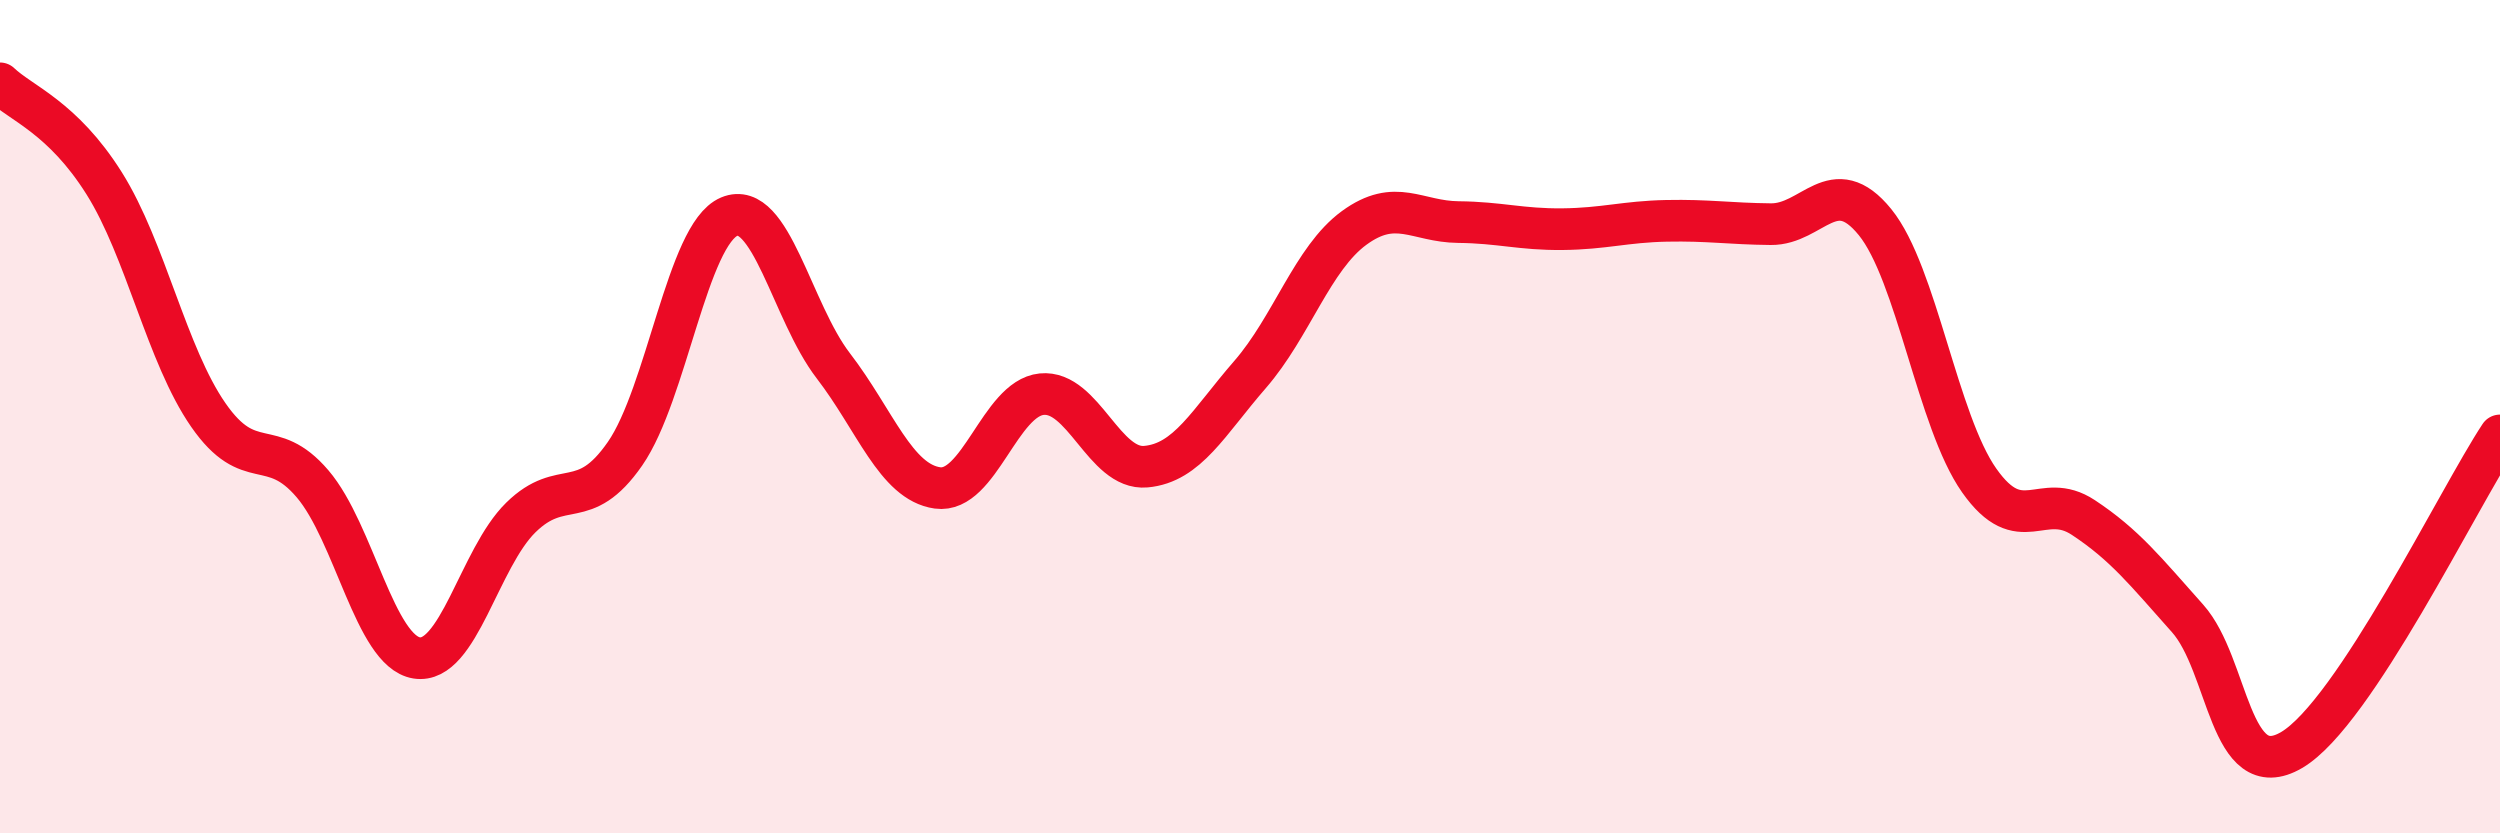
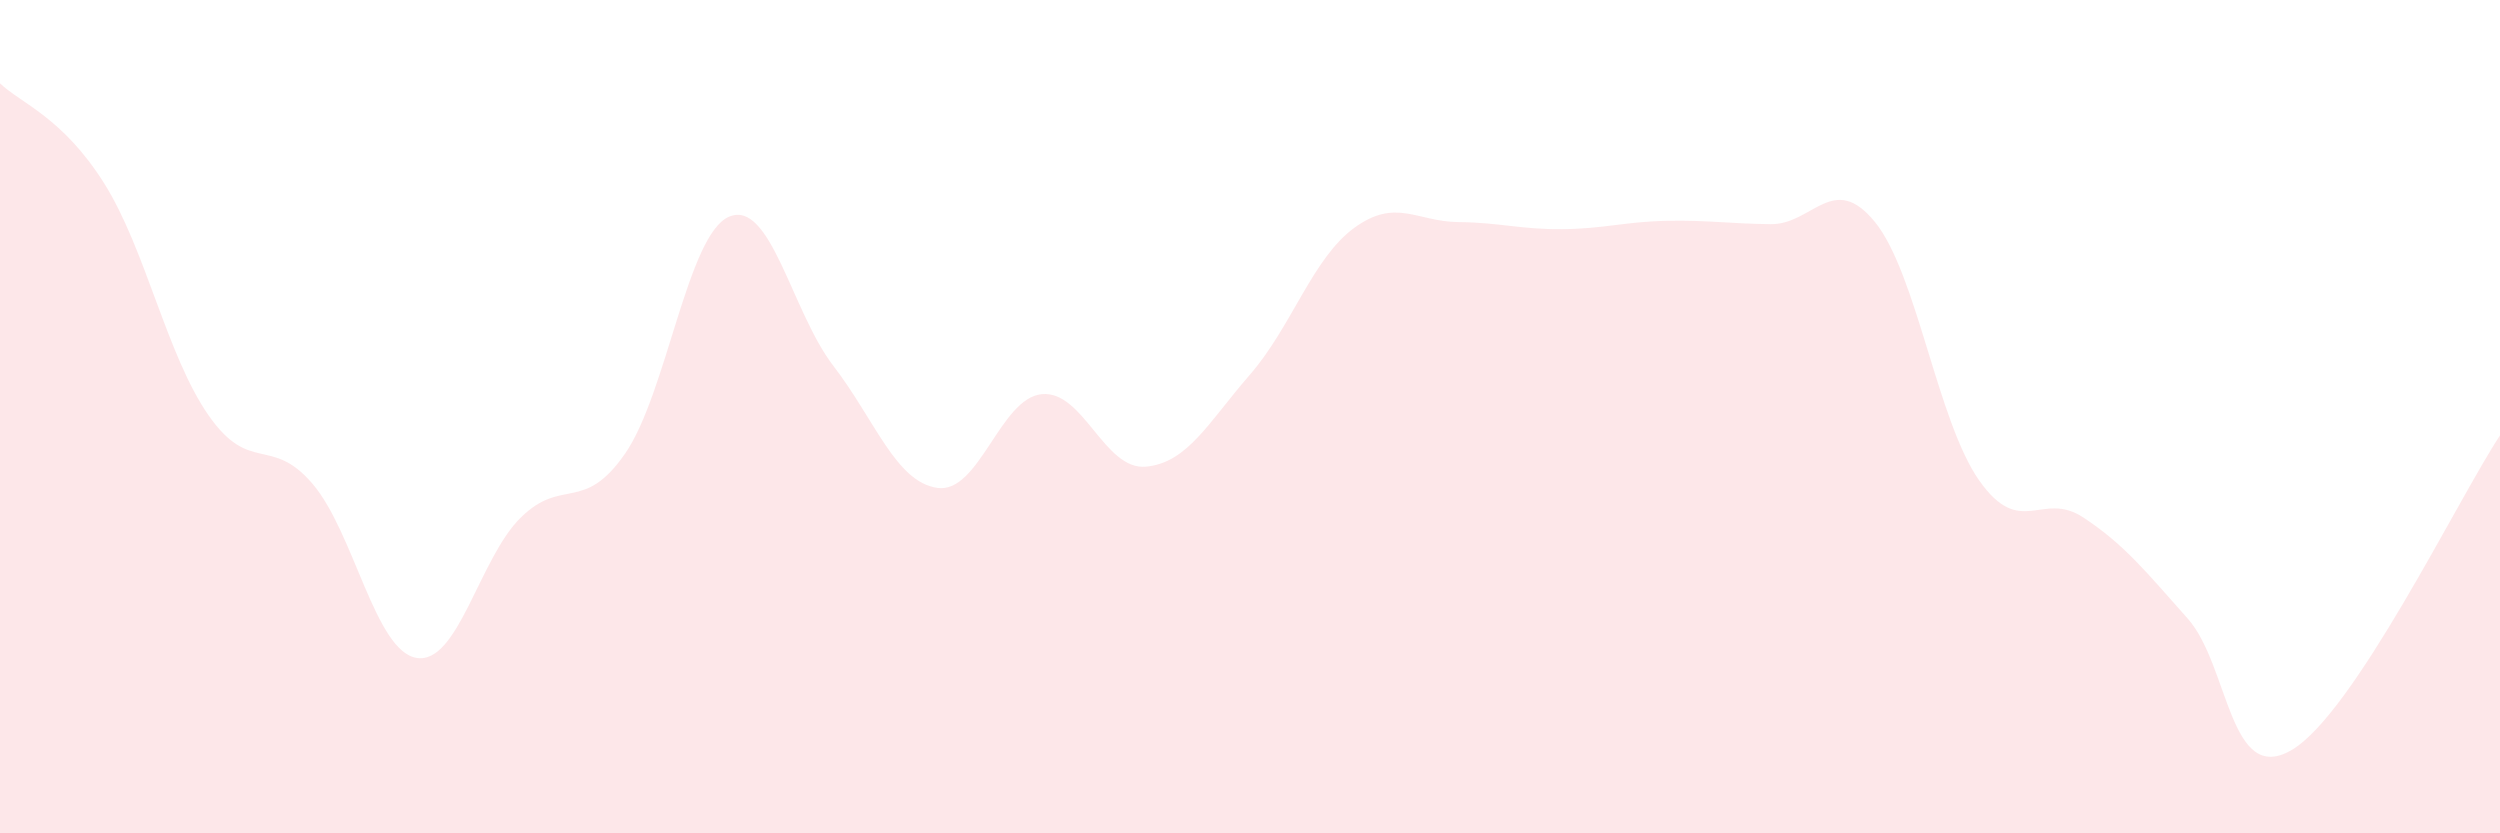
<svg xmlns="http://www.w3.org/2000/svg" width="60" height="20" viewBox="0 0 60 20">
  <path d="M 0,2 C 0.5,2.48 1.5,2.81 2.5,4.4 C 3.5,5.99 4,8.52 5,9.96 C 6,11.4 6.5,10.44 7.5,11.61 C 8.5,12.78 9,15.63 10,15.79 C 11,15.95 11.5,13.4 12.5,12.42 C 13.5,11.44 14,12.33 15,10.89 C 16,9.45 16.5,5.62 17.5,5.2 C 18.5,4.78 19,7.48 20,8.78 C 21,10.08 21.5,11.57 22.5,11.71 C 23.5,11.85 24,9.56 25,9.46 C 26,9.36 26.5,11.29 27.5,11.2 C 28.5,11.11 29,10.14 30,8.99 C 31,7.84 31.5,6.2 32.5,5.47 C 33.5,4.74 34,5.32 35,5.33 C 36,5.34 36.5,5.51 37.5,5.5 C 38.5,5.49 39,5.32 40,5.3 C 41,5.28 41.5,5.37 42.5,5.38 C 43.5,5.39 44,4.1 45,5.33 C 46,6.56 46.5,10.11 47.5,11.53 C 48.5,12.95 49,11.76 50,12.42 C 51,13.08 51.5,13.72 52.5,14.84 C 53.5,15.96 53.5,18.88 55,18 C 56.5,17.12 59,11.96 60,10.45L60 20L0 20Z" fill="#EB0A25" opacity="0.1" stroke-linecap="round" stroke-linejoin="round" />
-   <path d="M 0,2 C 0.5,2.48 1.5,2.81 2.5,4.4 C 3.5,5.99 4,8.52 5,9.96 C 6,11.4 6.5,10.44 7.5,11.61 C 8.5,12.78 9,15.63 10,15.79 C 11,15.95 11.5,13.4 12.5,12.42 C 13.5,11.44 14,12.33 15,10.89 C 16,9.45 16.5,5.62 17.5,5.2 C 18.5,4.78 19,7.48 20,8.78 C 21,10.08 21.5,11.57 22.5,11.71 C 23.5,11.85 24,9.56 25,9.46 C 26,9.36 26.5,11.29 27.5,11.2 C 28.5,11.11 29,10.14 30,8.99 C 31,7.84 31.5,6.2 32.5,5.47 C 33.5,4.74 34,5.32 35,5.33 C 36,5.34 36.5,5.51 37.5,5.5 C 38.5,5.49 39,5.32 40,5.3 C 41,5.28 41.5,5.37 42.5,5.38 C 43.5,5.39 44,4.1 45,5.33 C 46,6.56 46.5,10.11 47.5,11.53 C 48.5,12.95 49,11.76 50,12.42 C 51,13.08 51.5,13.72 52.5,14.84 C 53.5,15.96 53.5,18.88 55,18 C 56.5,17.12 59,11.96 60,10.45" stroke="#EB0A25" stroke-width="1" fill="none" stroke-linecap="round" stroke-linejoin="round" />
</svg>